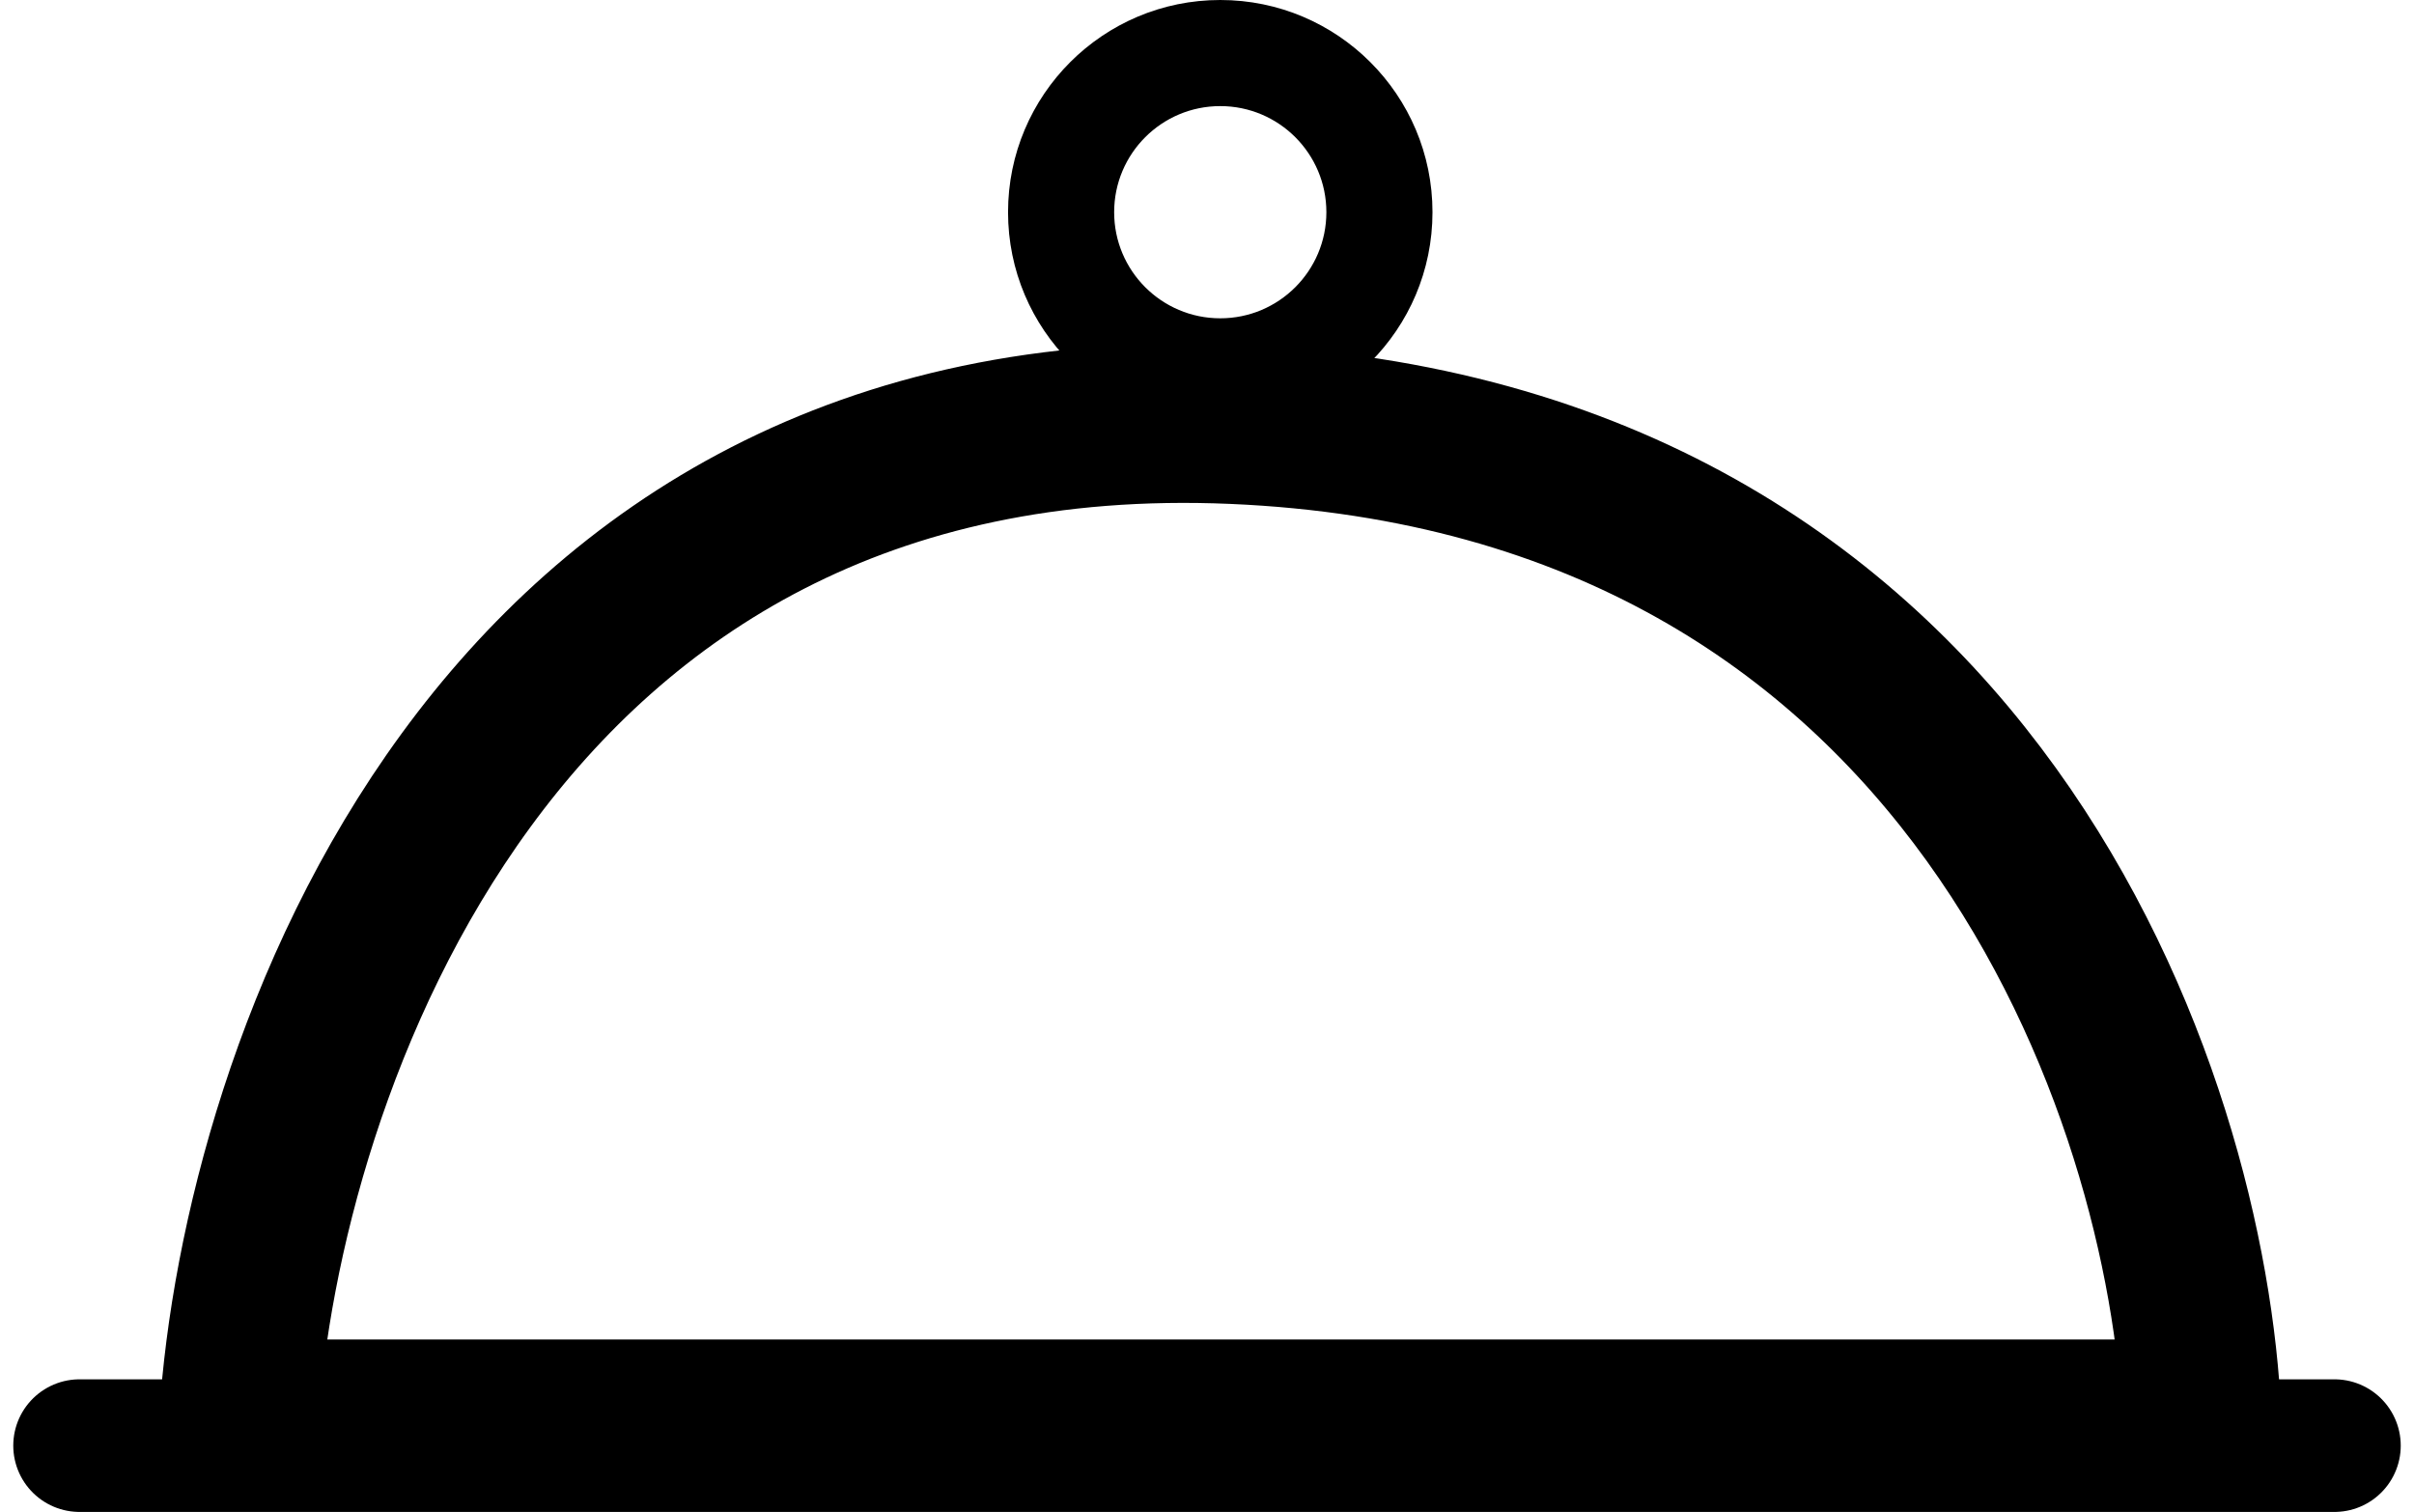
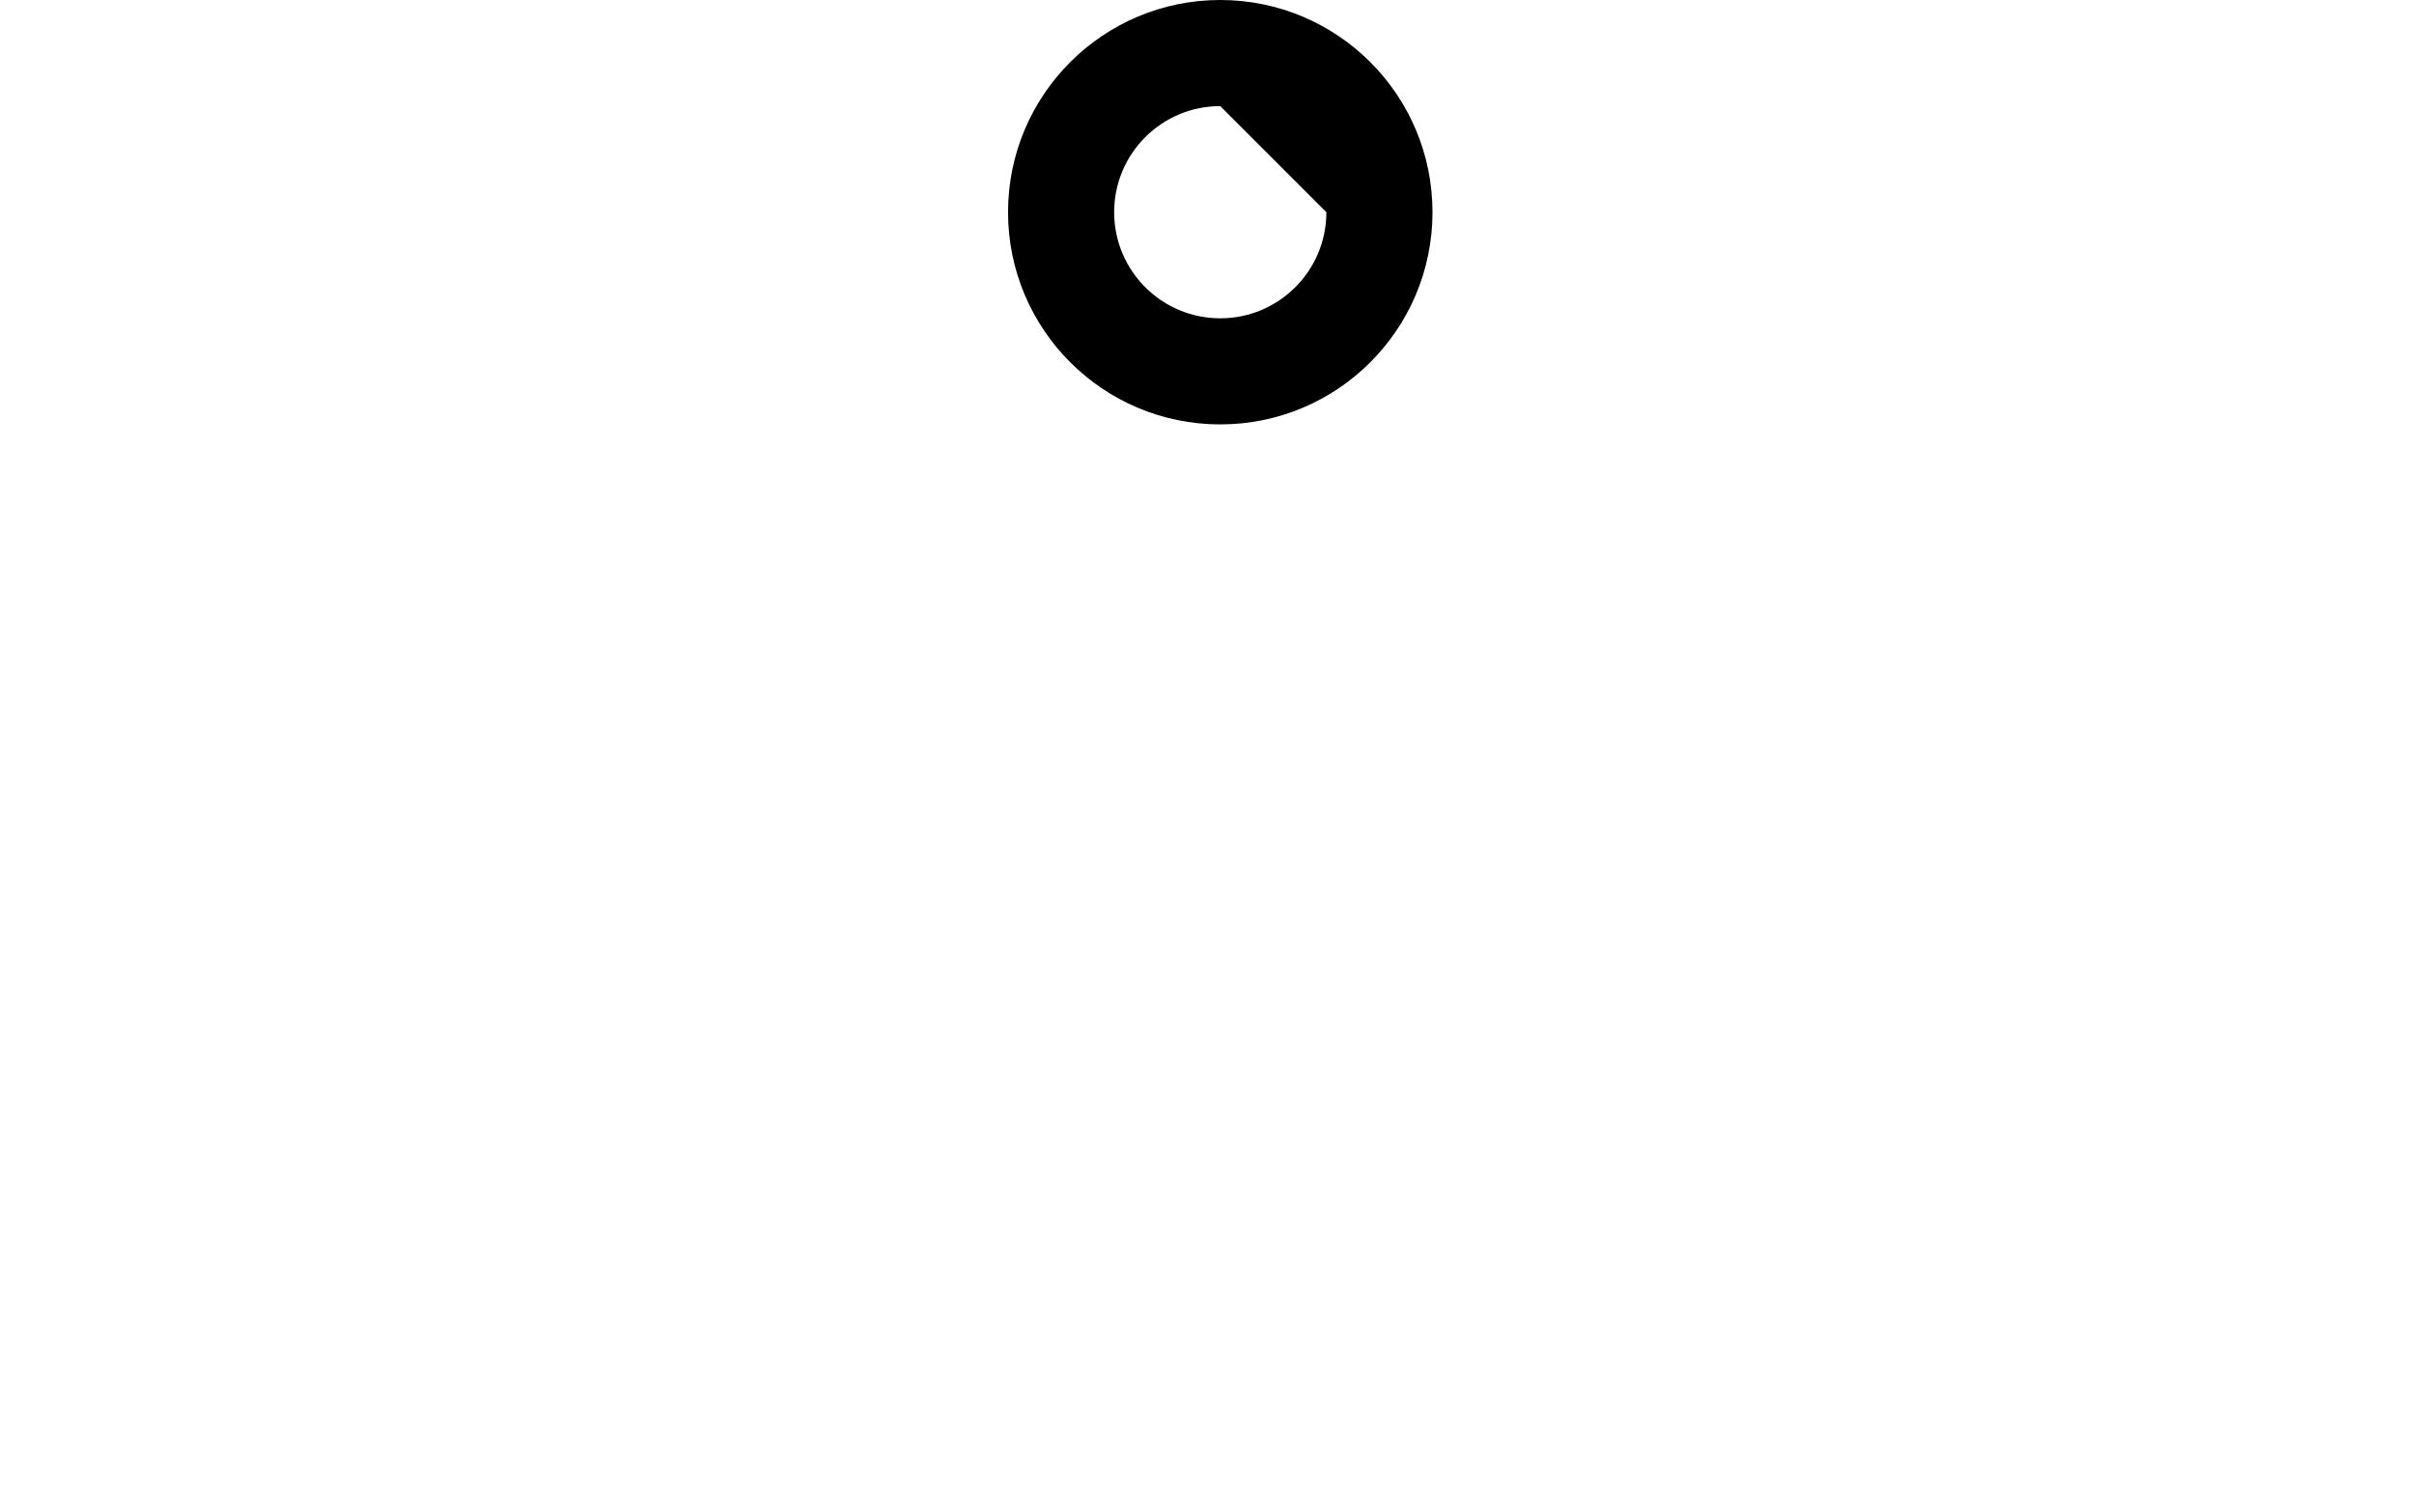
<svg xmlns="http://www.w3.org/2000/svg" width="91" height="57" viewBox="0 0 91 57" fill="none">
-   <path d="M46.5 16C18.5 14.8 9.833 40.5 9 53.5H83C82.5 41.5 74.5 17.2 46.5 16Z" stroke="black" stroke-width="6" />
-   <path d="M3 54.5H88" stroke="black" stroke-width="5" stroke-linecap="round" />
-   <path d="M46 0C50.418 0 54 3.582 54 8C54 12.418 50.418 16 46 16C41.582 16 38 12.418 38 8C38 3.582 41.582 0 46 0ZM46 4C43.791 4 42 5.791 42 8C42 10.209 43.791 12 46 12C48.209 12 50 10.209 50 8C50 5.791 48.209 4 46 4Z" fill="black" />
+   <path d="M46 0C50.418 0 54 3.582 54 8C54 12.418 50.418 16 46 16C41.582 16 38 12.418 38 8C38 3.582 41.582 0 46 0ZM46 4C43.791 4 42 5.791 42 8C42 10.209 43.791 12 46 12C48.209 12 50 10.209 50 8Z" fill="black" />
</svg>